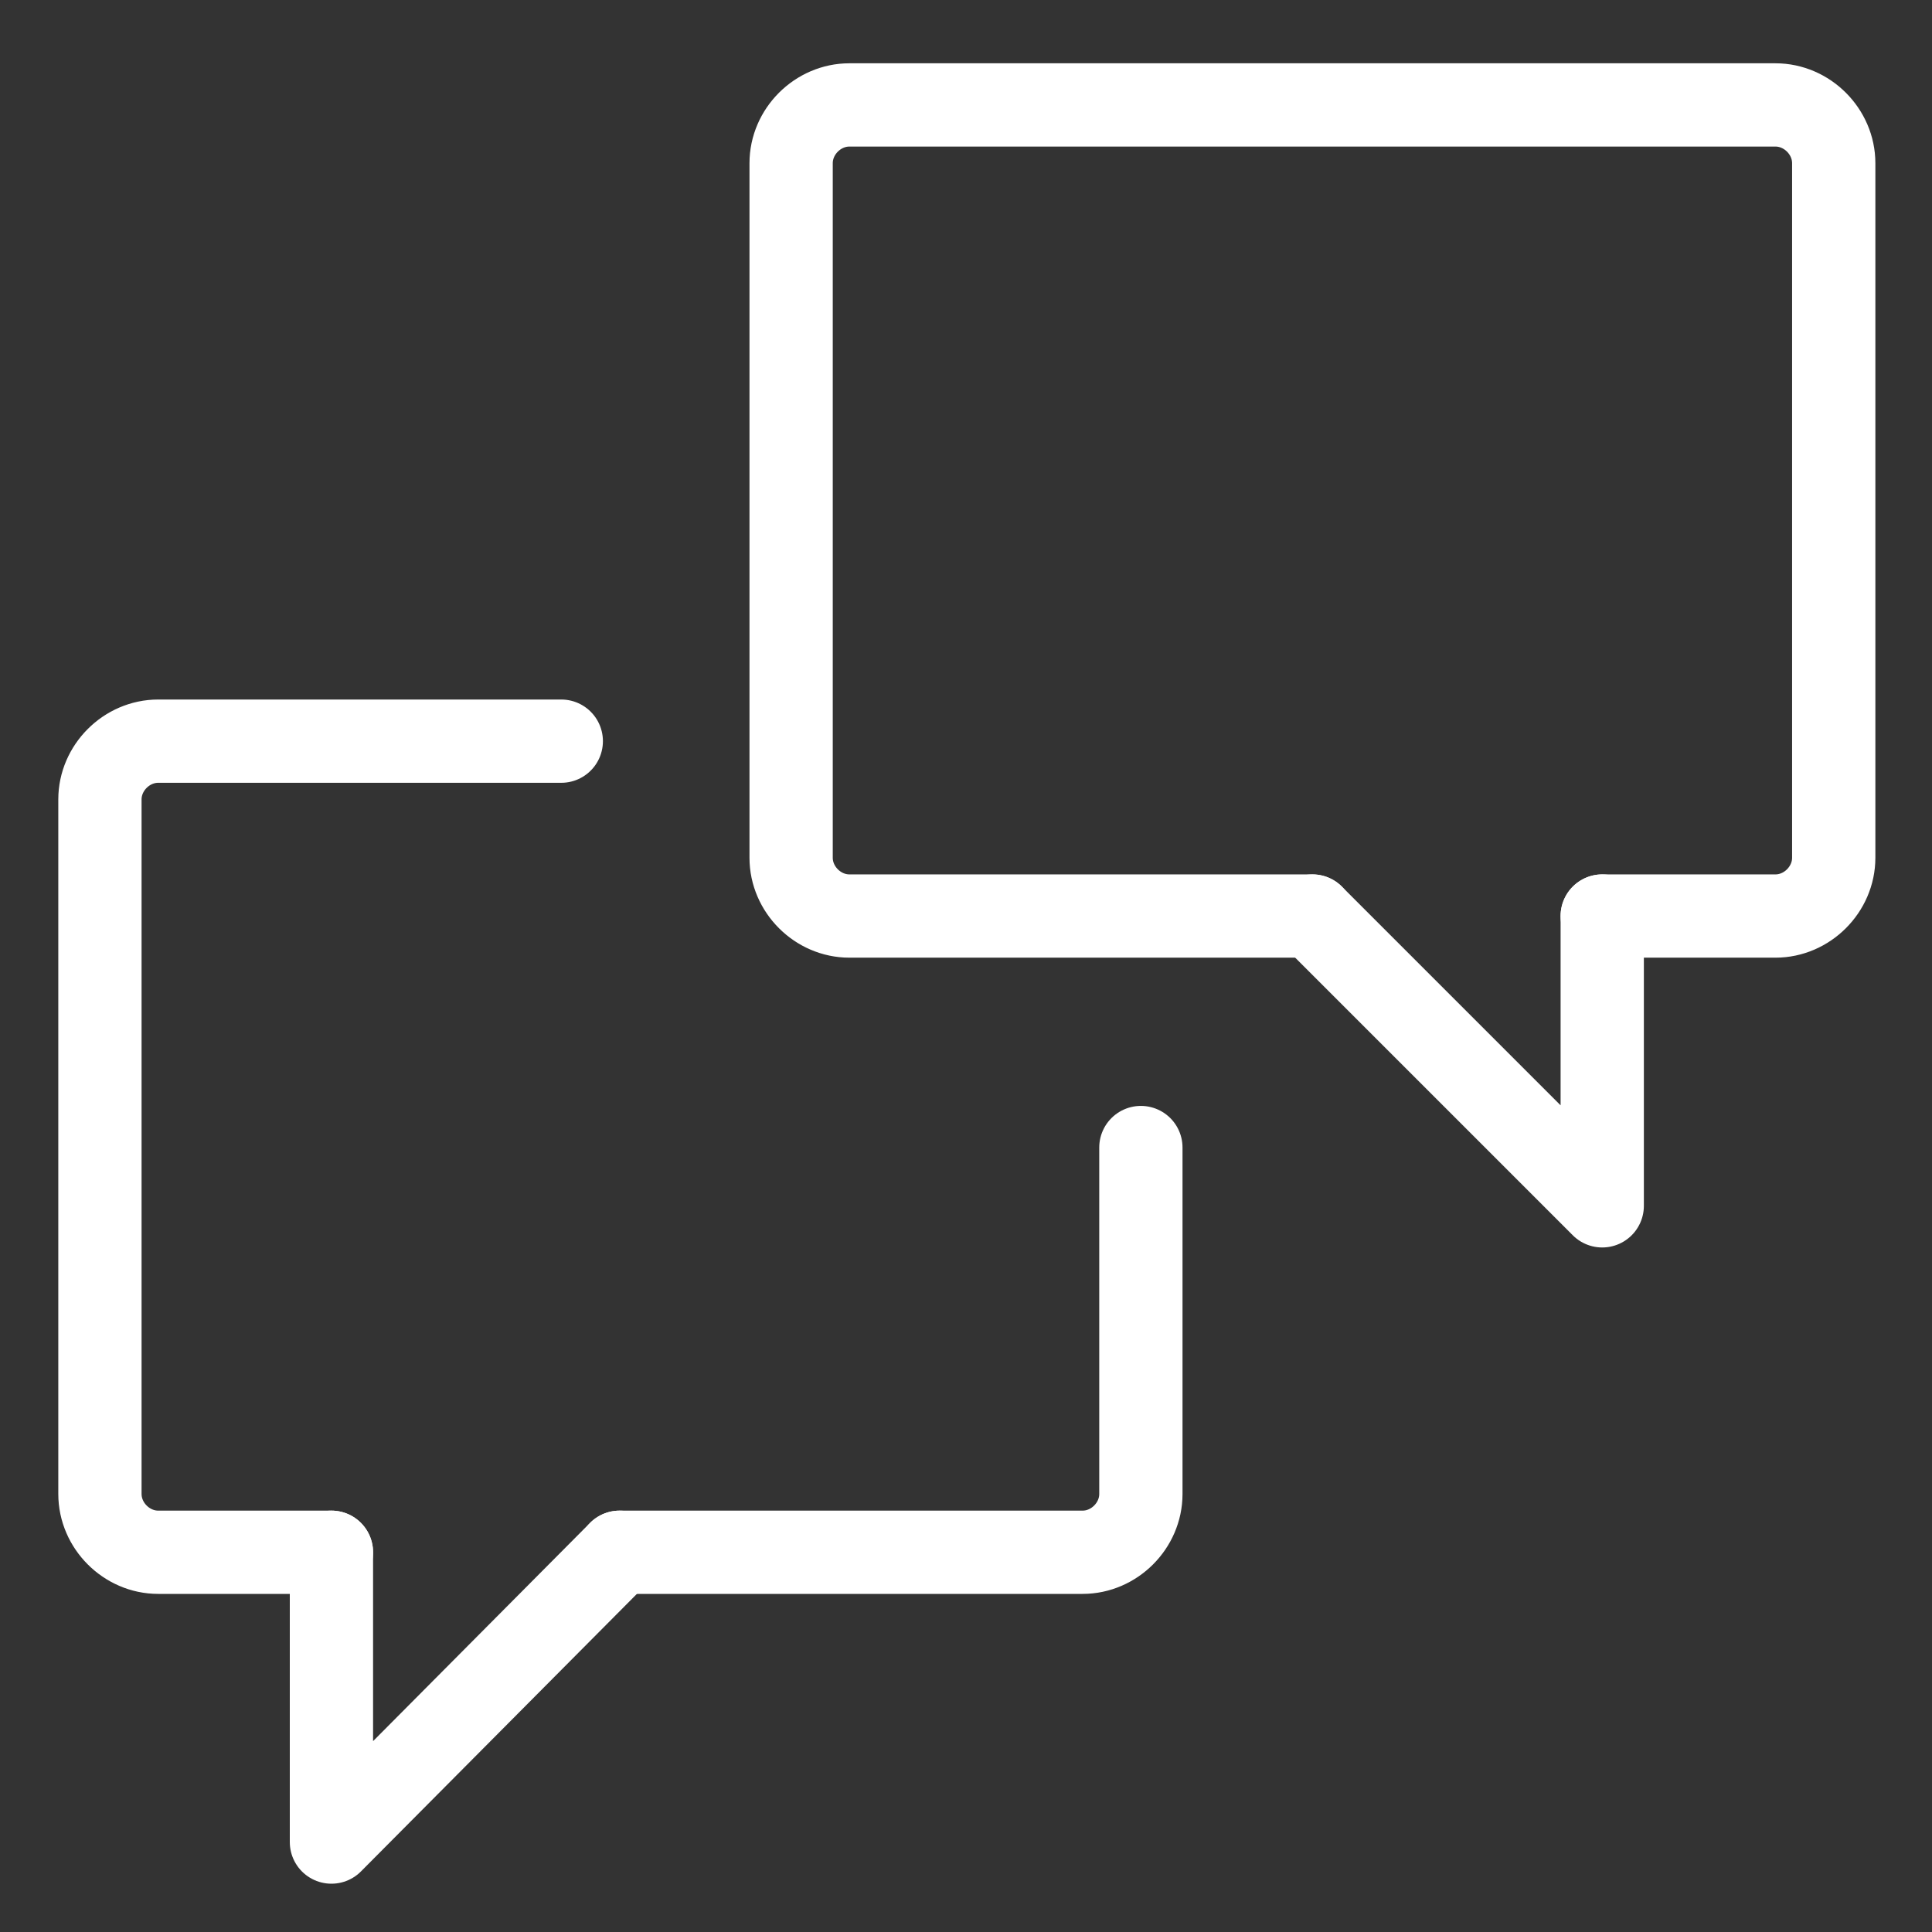
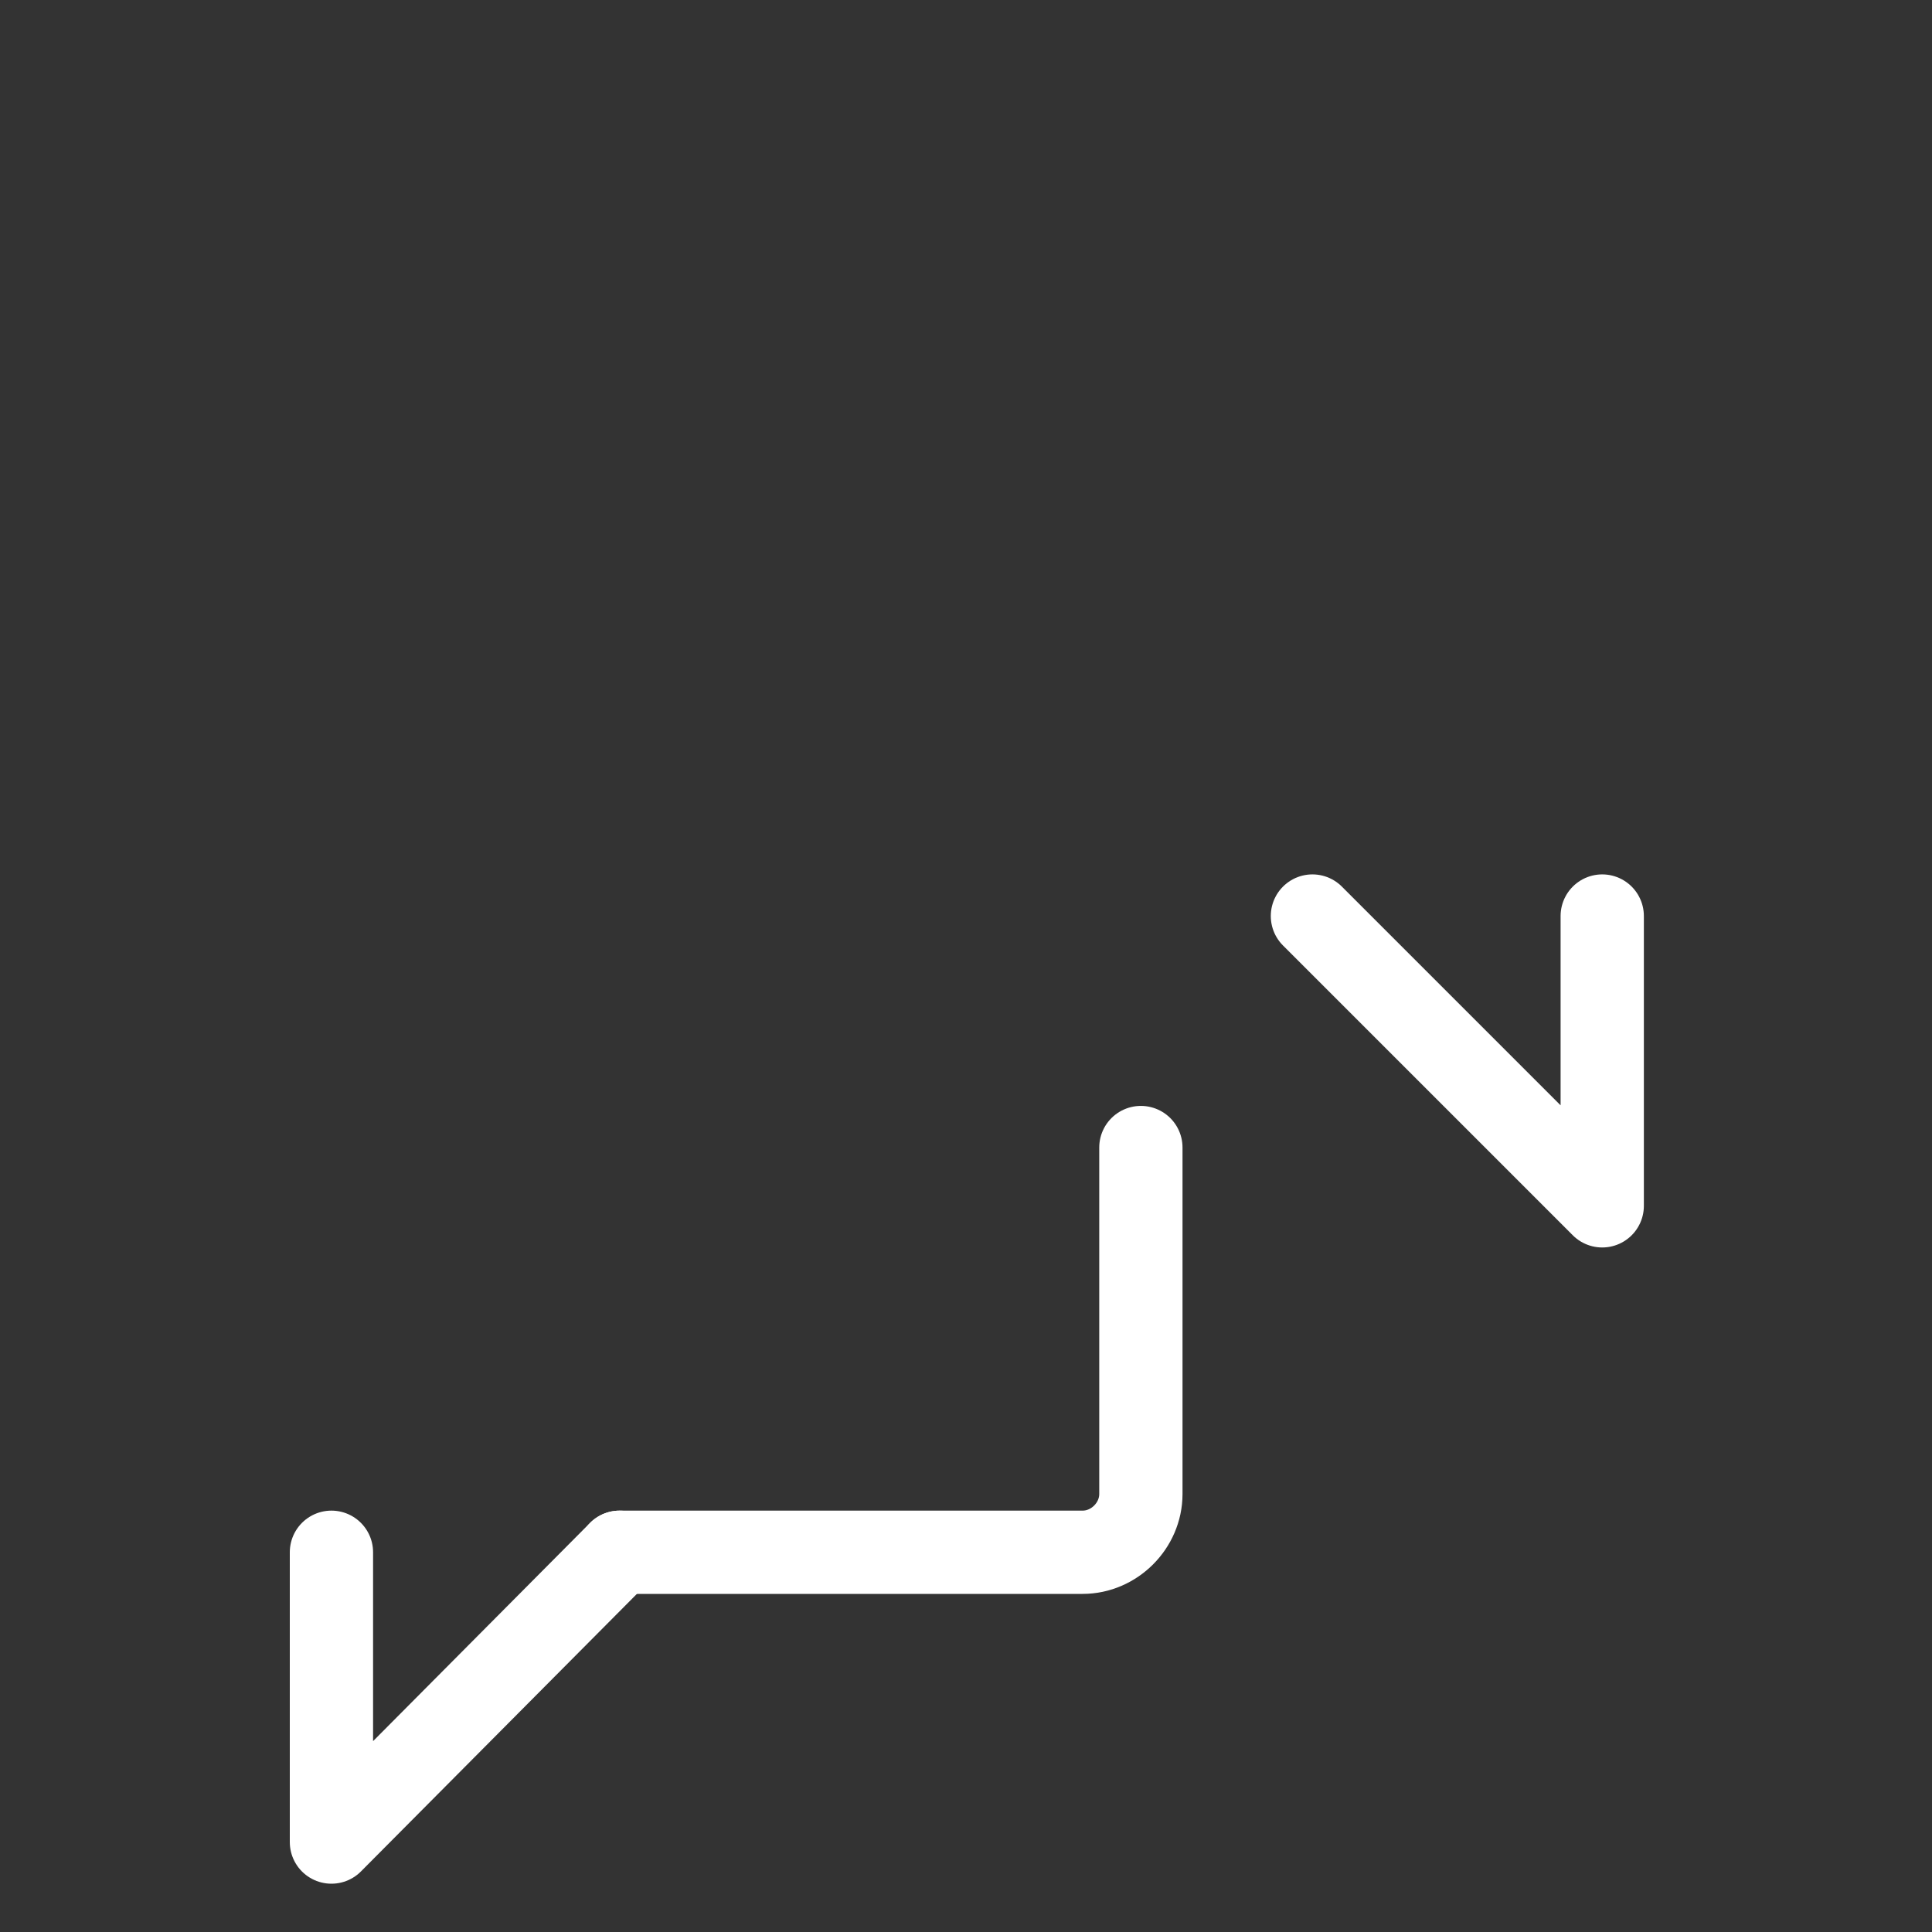
<svg xmlns="http://www.w3.org/2000/svg" version="1.1" id="Ebene_1" x="0px" y="0px" width="116px" height="116px" viewBox="0 0 116 116" style="enable-background:new 0 0 116 116;" xml:space="preserve">
  <rect x="0" y="0" width="116" height="116" fill="#333333" stroke="none" />
  <style type="text/css">
	.st0{fill:none;stroke:#FFFFFF;stroke-width:5;stroke-linecap:round;stroke-linejoin:round;stroke-miterlimit:10;}
</style>
  <g>
    <g>
      <g>
        <path class="st0" d="M68.5,68.9v20.8c0,1.9-1.6,3.5-3.5,3.5H37.2" />
      </g>
-       <path class="st0" d="M19.9,93.2H9.5c-1.9,0-3.5-1.6-3.5-3.5V48c0-1.9,1.6-3.5,3.5-3.5h24.2" />
      <polyline class="st0" points="19.9,93.2 19.9,110.6 37.2,93.2   " />
    </g>
    <g>
-       <path class="st0" d="M96.2,55h10.4c1.9,0,3.5-1.6,3.5-3.5V9.8c0-1.9-1.6-3.5-3.5-3.5H51c-1.9,0-3.5,1.6-3.5,3.5v41.7    c0,1.9,1.6,3.5,3.5,3.5h27.8" />
      <polyline class="st0" points="96.2,55 96.2,72.4 78.8,55   " />
    </g>
  </g>
</svg>